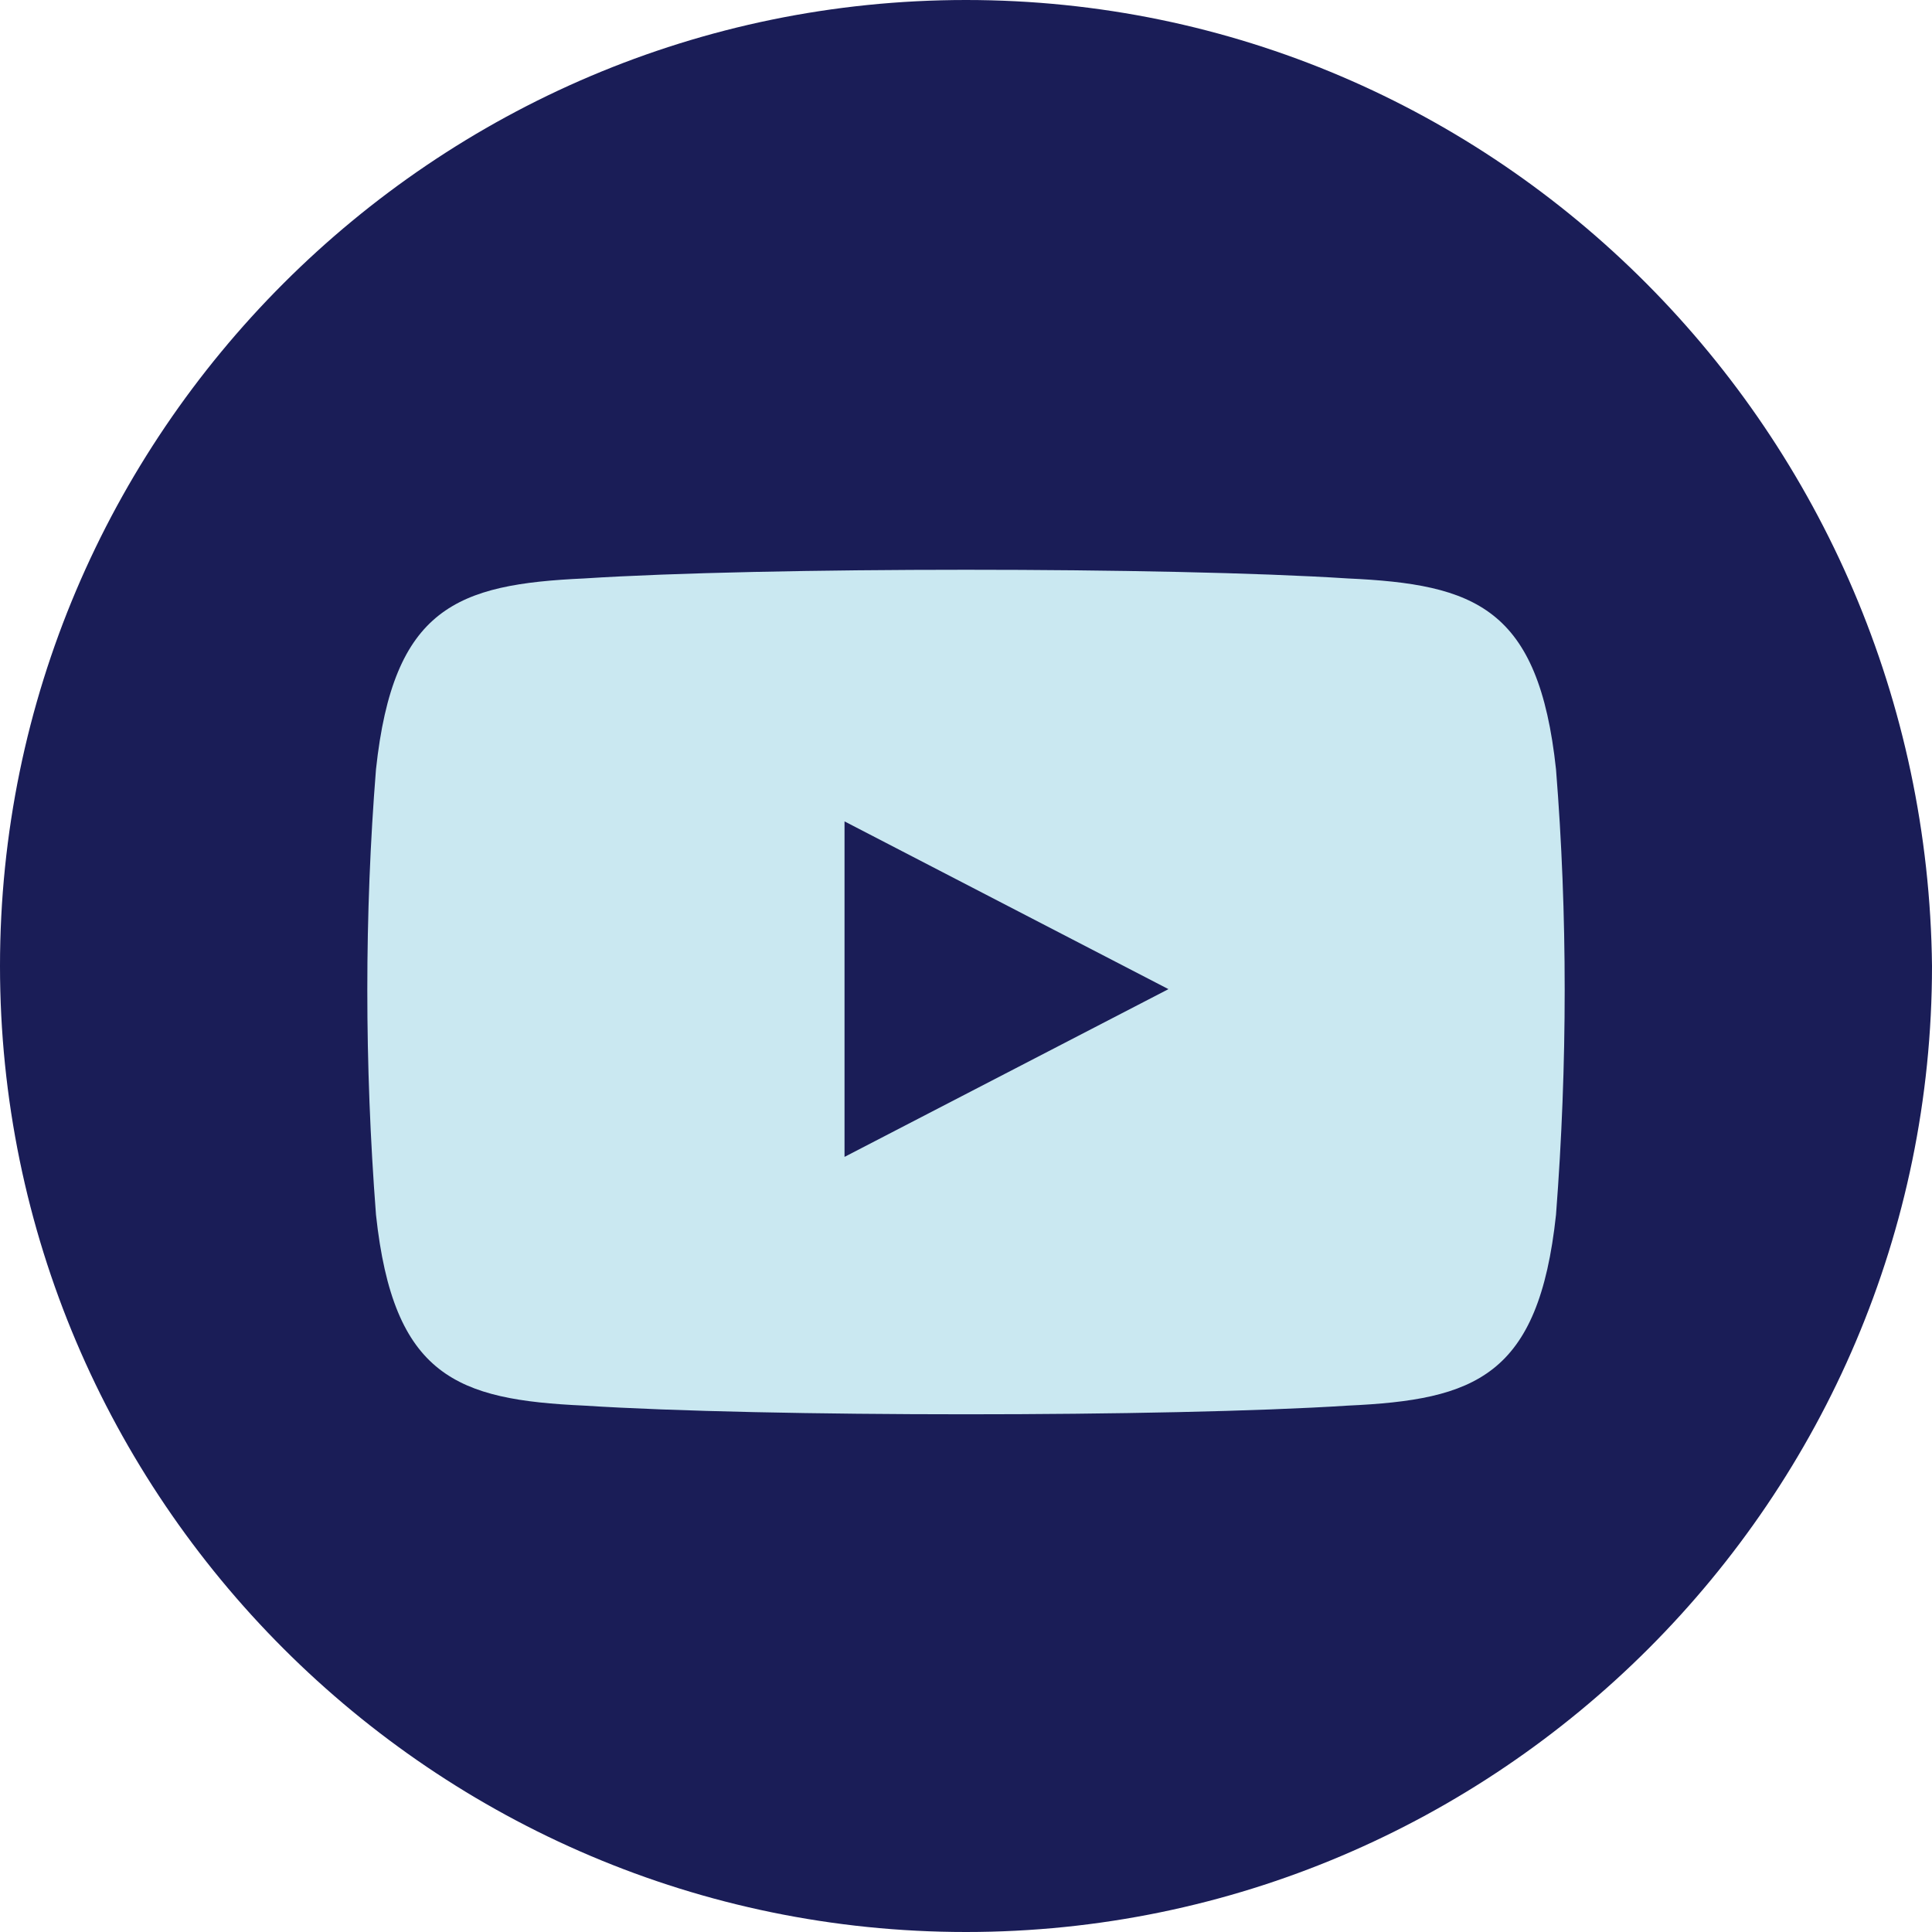
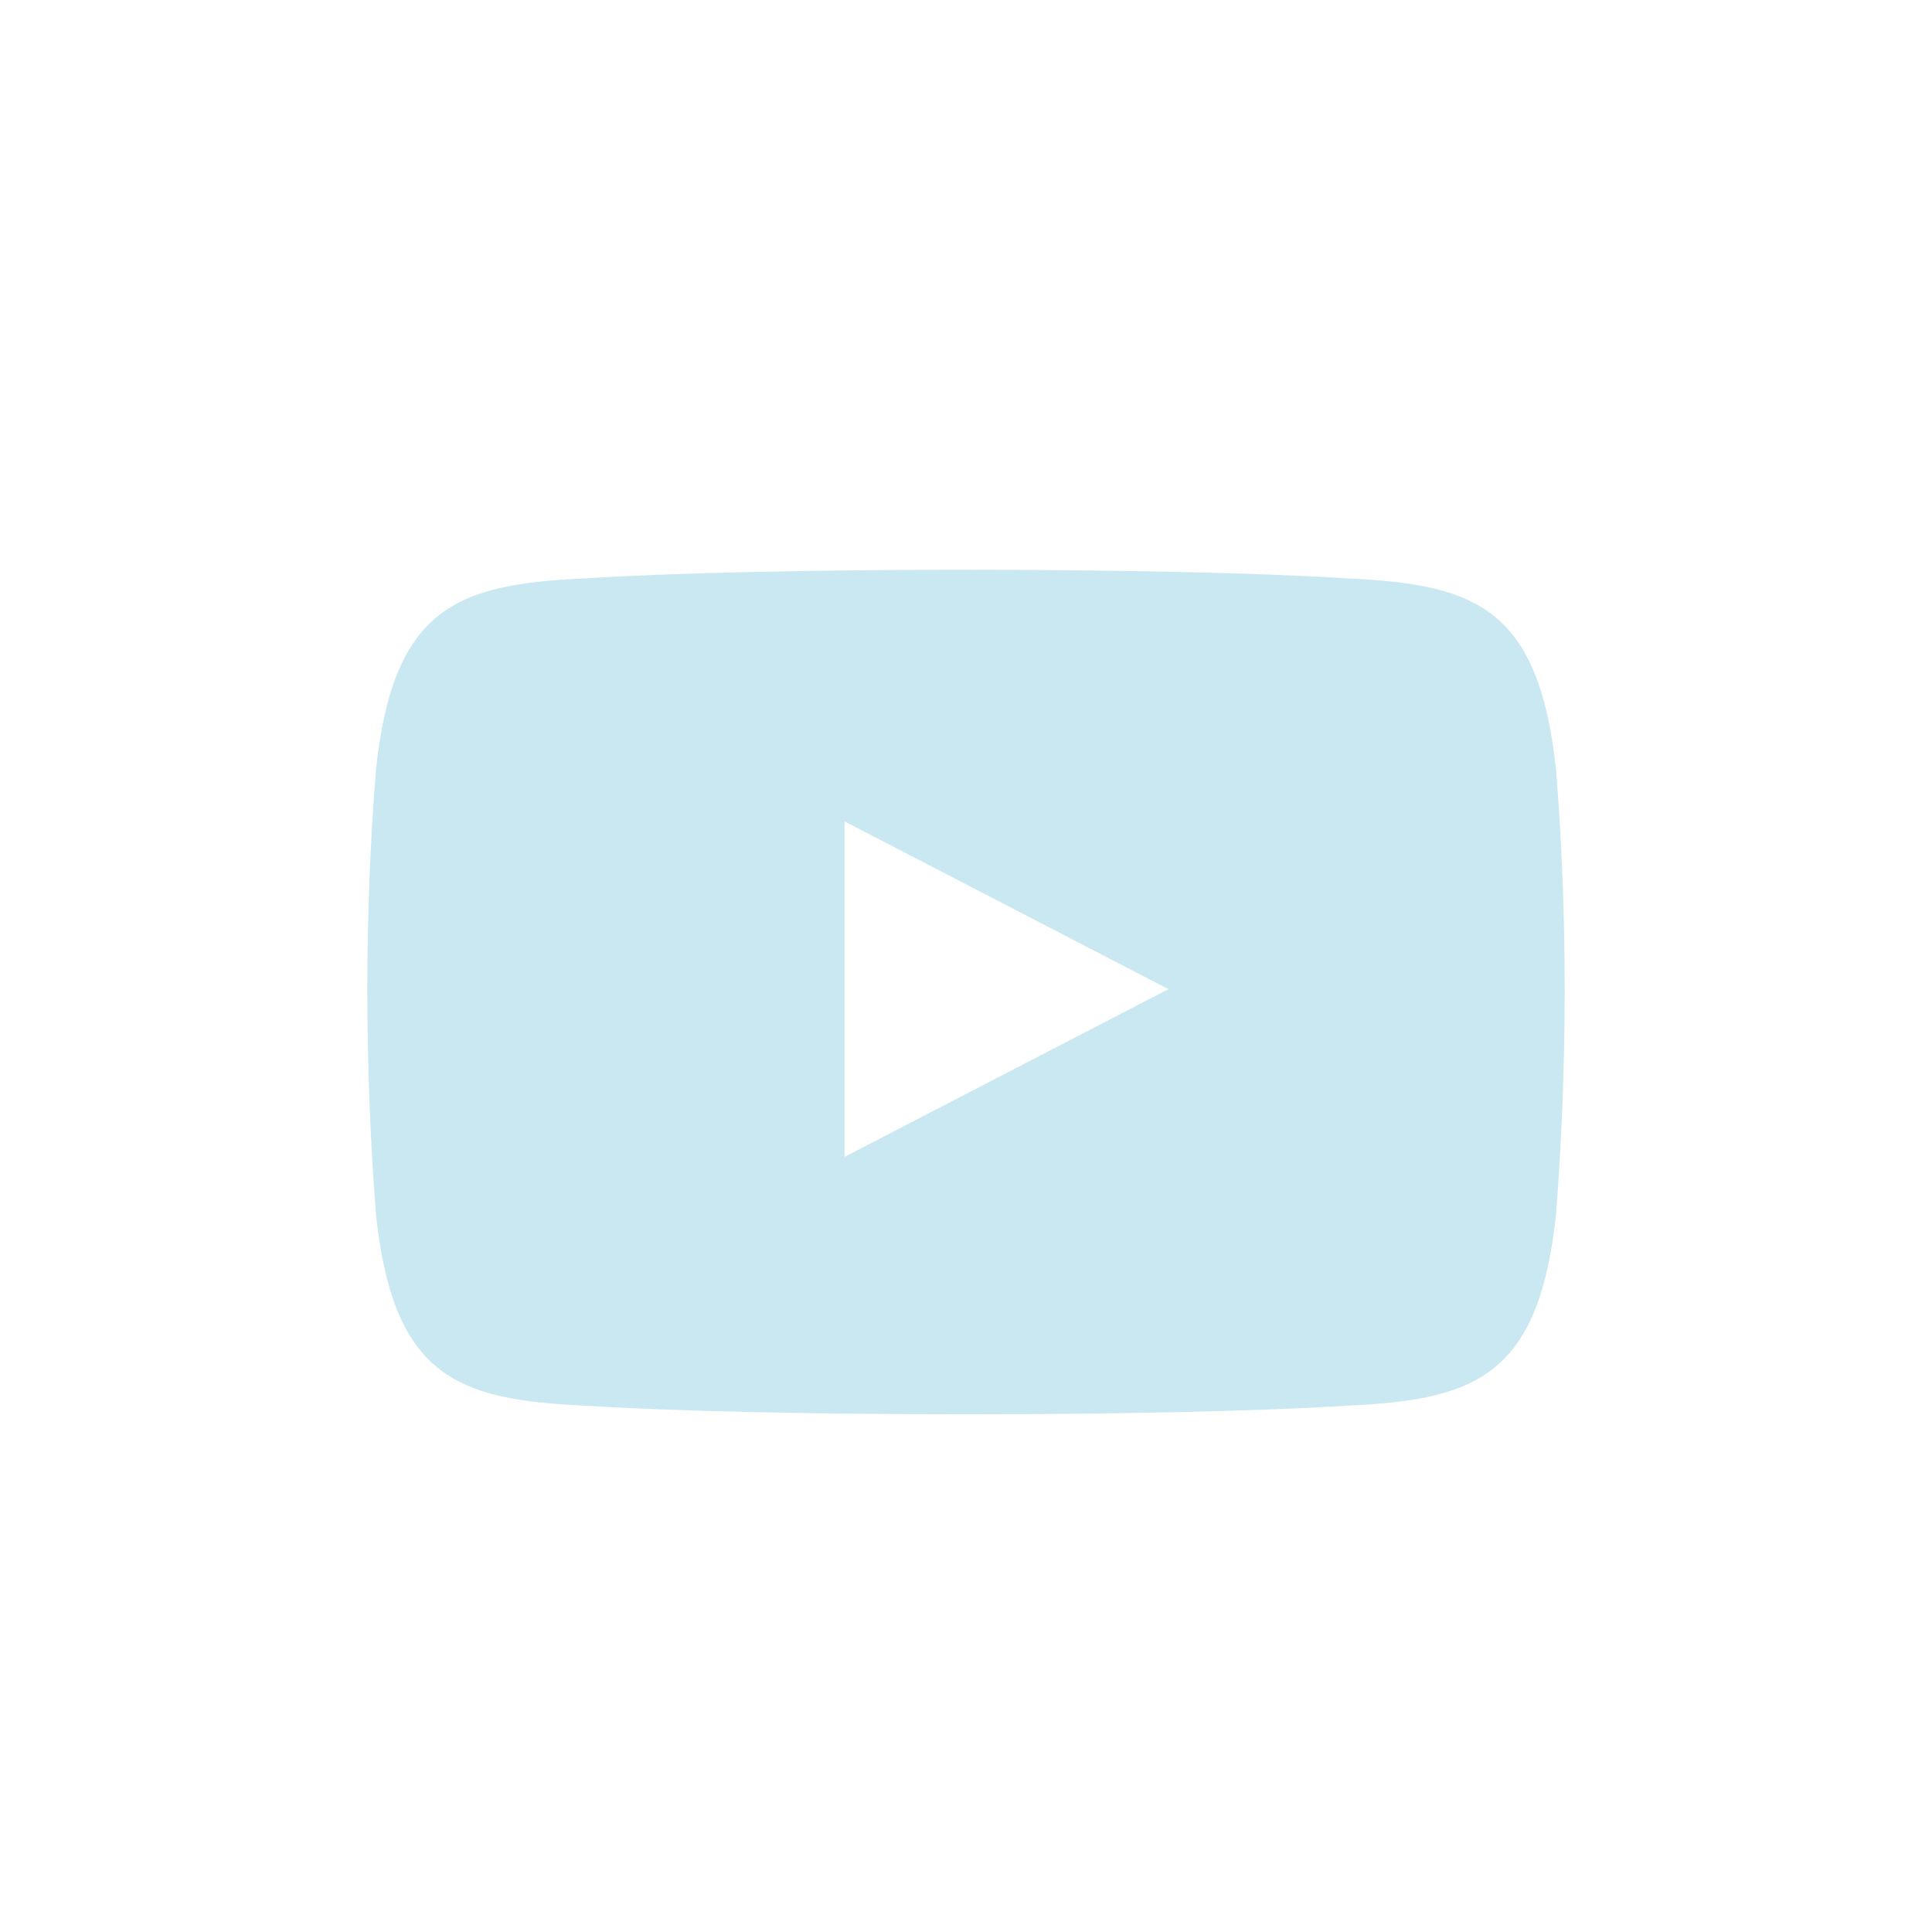
<svg xmlns="http://www.w3.org/2000/svg" version="1.1" id="Layer_1" x="0px" y="0px" viewBox="0 0 33.4 33.4" style="enable-background:new 0 0 33.4 33.4;" xml:space="preserve">
  <style type="text/css">
	.st0{fill:#1A1D57;}
	.st1{fill:#CAE8F1;}
</style>
  <title>youtube</title>
  <g id="Layer_2_1_">
    <g id="Layer_1-2">
-       <path class="st0" d="M16.7,0C7.5,0,0,7.5,0,16.7s7.5,16.7,16.7,16.7s16.7-7.5,16.7-16.7l0,0C33.3,7.5,25.9,0,16.7,0z" />
      <path id="youtube-new-2-icon" class="st1" d="M14.6,14.2l5.6,2.9L14.6,20V14.2z M26.9,13.3c-0.3-2.8-1.4-3.2-3.6-3.3    c-3.1-0.2-10.1-0.2-13.2,0c-2.2,0.1-3.3,0.5-3.6,3.3c-0.2,2.5-0.2,5.1,0,7.7c0.3,2.8,1.4,3.2,3.6,3.3c3.1,0.2,10.1,0.2,13.2,0    c2.2-0.1,3.3-0.5,3.6-3.3C27.1,18.4,27.1,15.8,26.9,13.3z" />
    </g>
  </g>
</svg>